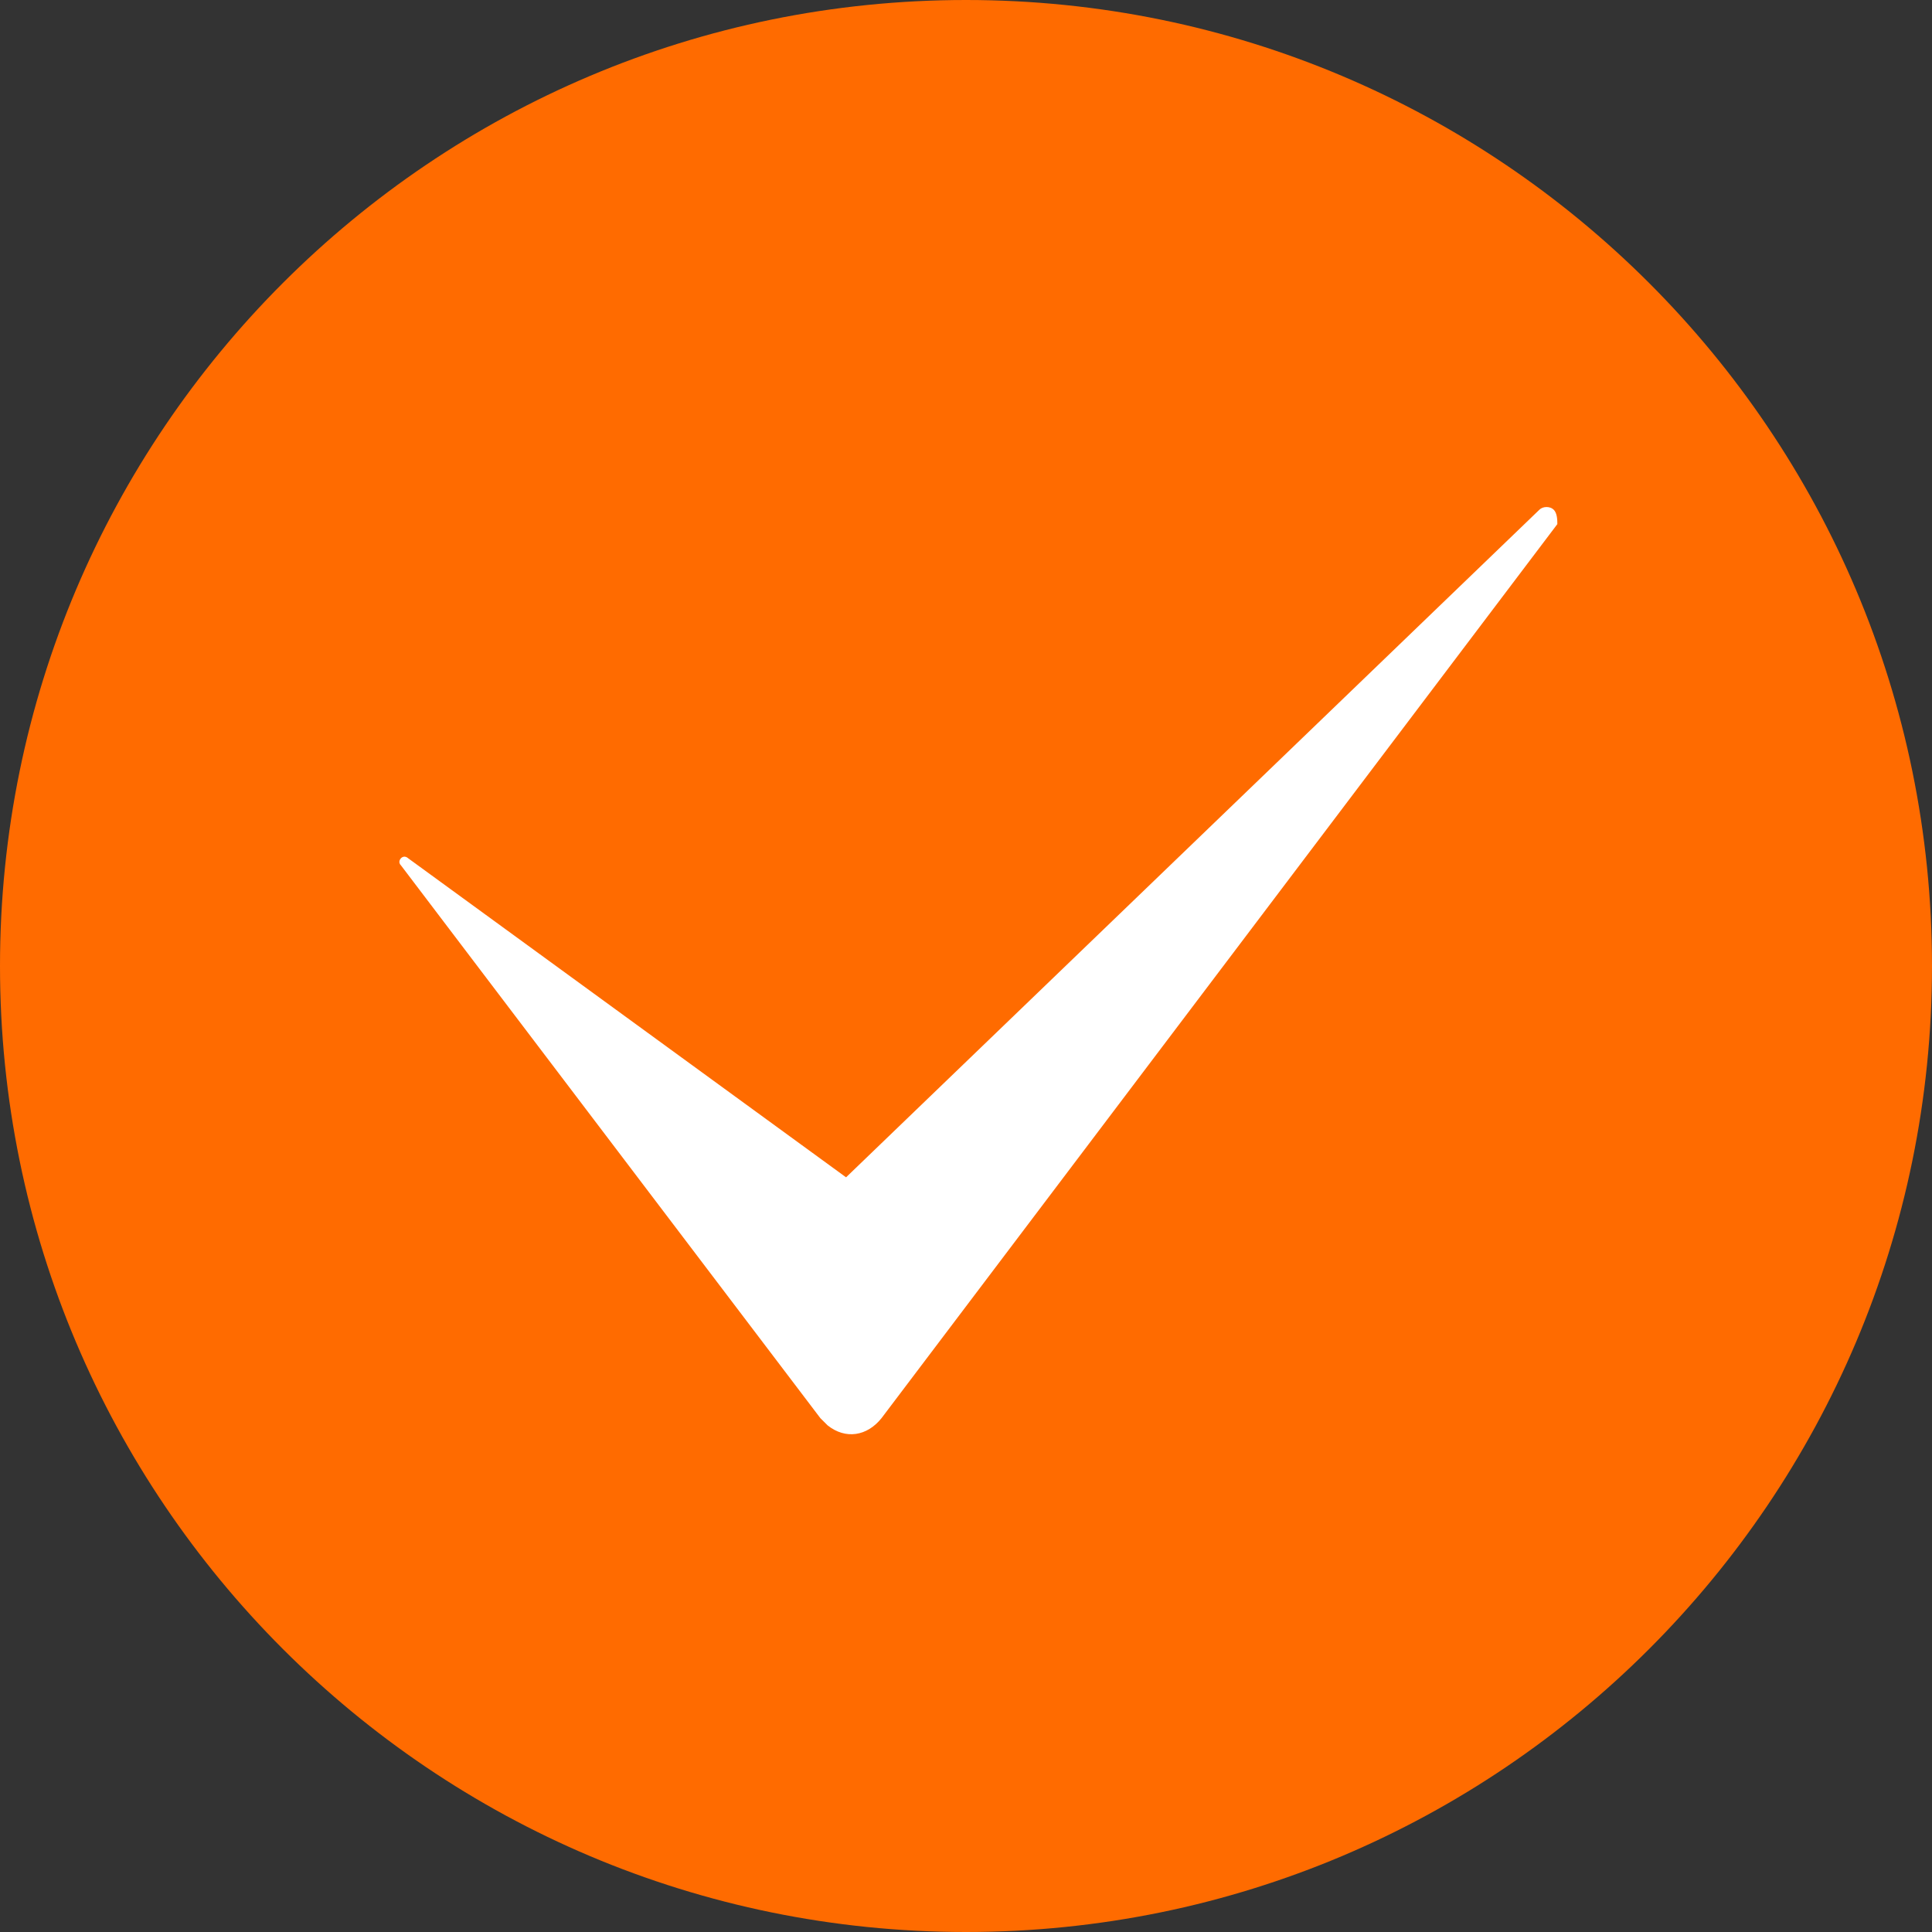
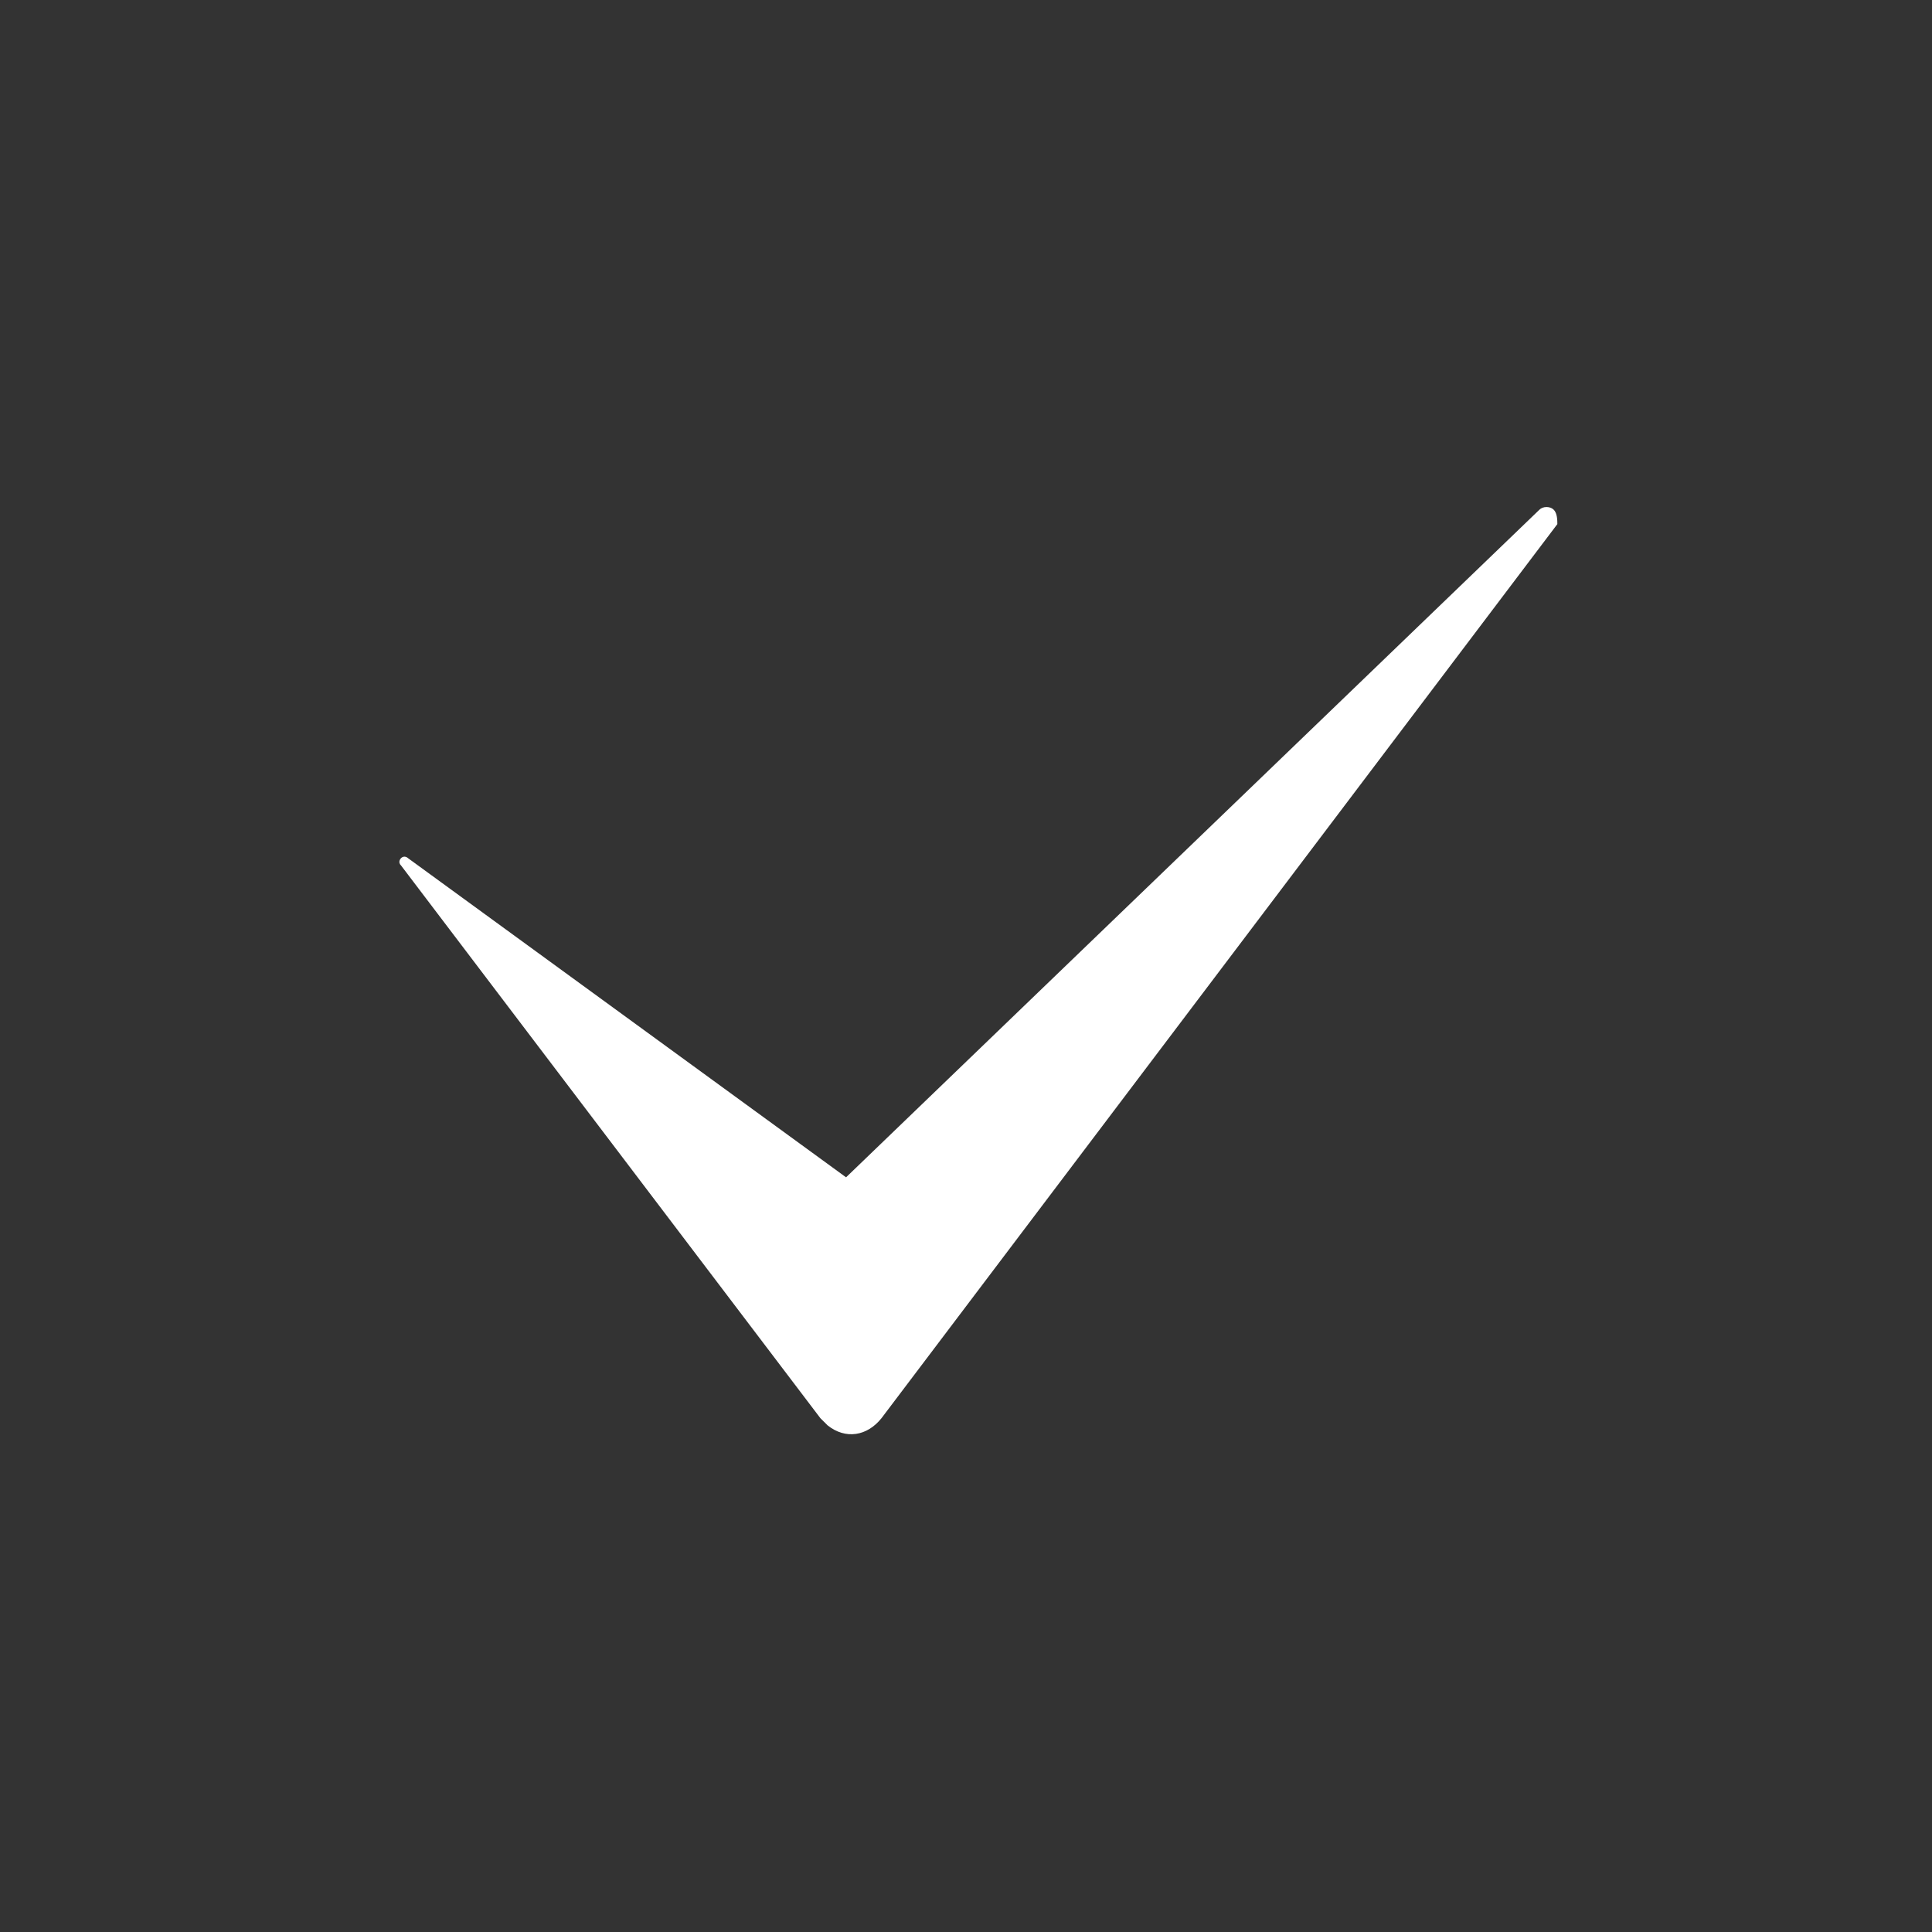
<svg xmlns="http://www.w3.org/2000/svg" viewBox="0 0 100.00 100.00" data-guides="{&quot;vertical&quot;:[],&quot;horizontal&quot;:[]}">
  <rect x="0" y="0" width="100.00" height="100.00" fill="#333333" stroke="none" />
  <defs />
-   <path fill="#ff6b00" stroke="none" fill-opacity="1" stroke-width="1" stroke-opacity="1" color="rgb(51, 51, 51)" fill-rule="evenodd" x="0" y="0" width="100" height="100" rx="50" ry="50" id="tSvg3aef35a036" title="Rectangle 1" d="M0 50C0 22.386 22.386 0 50 0C50 0 50 0 50 0C77.614 0 100 22.386 100 50C100 50 100 50 100 50C100 77.614 77.614 100 50 100C50 100 50 100 50 100C22.386 100 0 77.614 0 50Z" style="transform-origin: -5900px -4900px;" />
  <path fill="#ffffff" stroke="#ffffff" fill-opacity="1" stroke-width="0" stroke-opacity="1" color="rgb(51, 51, 51)" fill-rule="evenodd" id="tSvg174e0a1f3d9" title="Path 1" d="M80.608 27.128C68.948 42.554 57.287 57.979 45.626 73.405C44.884 74.335 43.769 74.52 42.838 73.778C42.651 73.593 42.651 73.593 42.463 73.405C35.227 63.867 27.99 54.33 20.754 44.792C20.568 44.607 20.754 44.422 20.754 44.422C20.938 44.238 21.124 44.422 21.124 44.422C28.68 49.928 36.236 55.433 43.792 60.938C55.754 49.42 67.716 37.902 79.678 26.384C79.863 26.197 80.236 26.197 80.421 26.384C80.607 26.568 80.607 26.941 80.608 27.128Z" />
</svg>